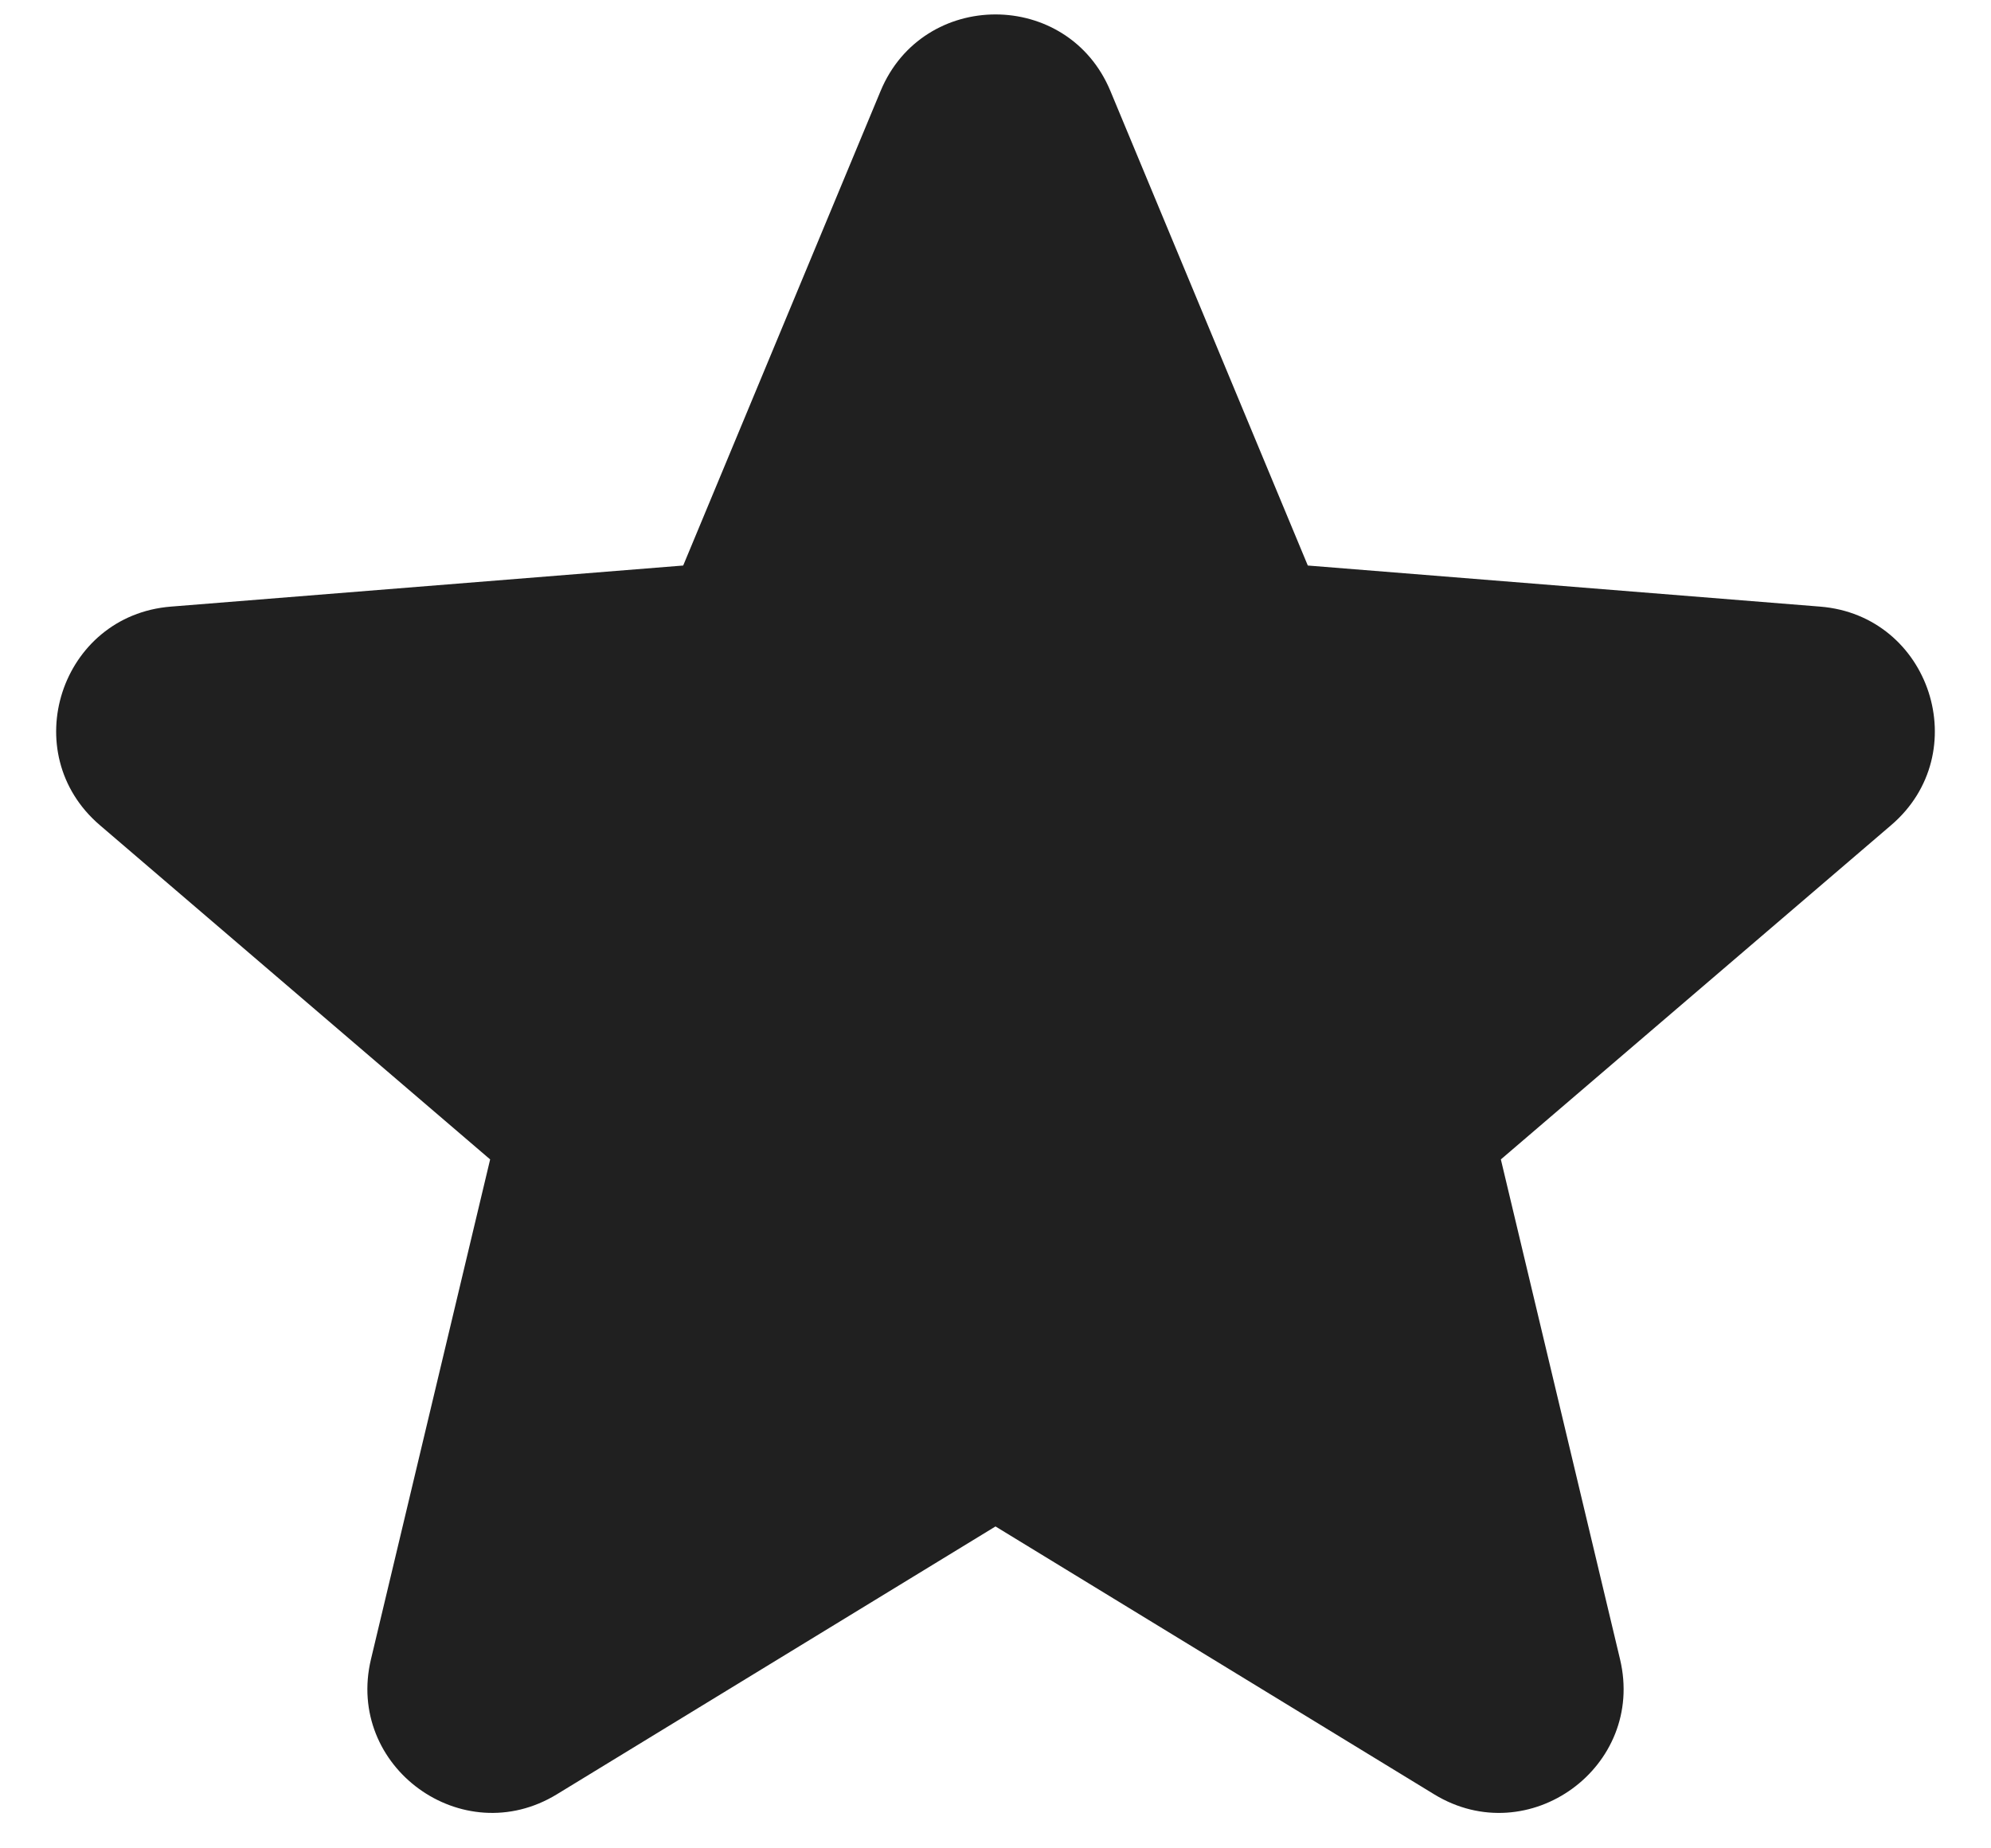
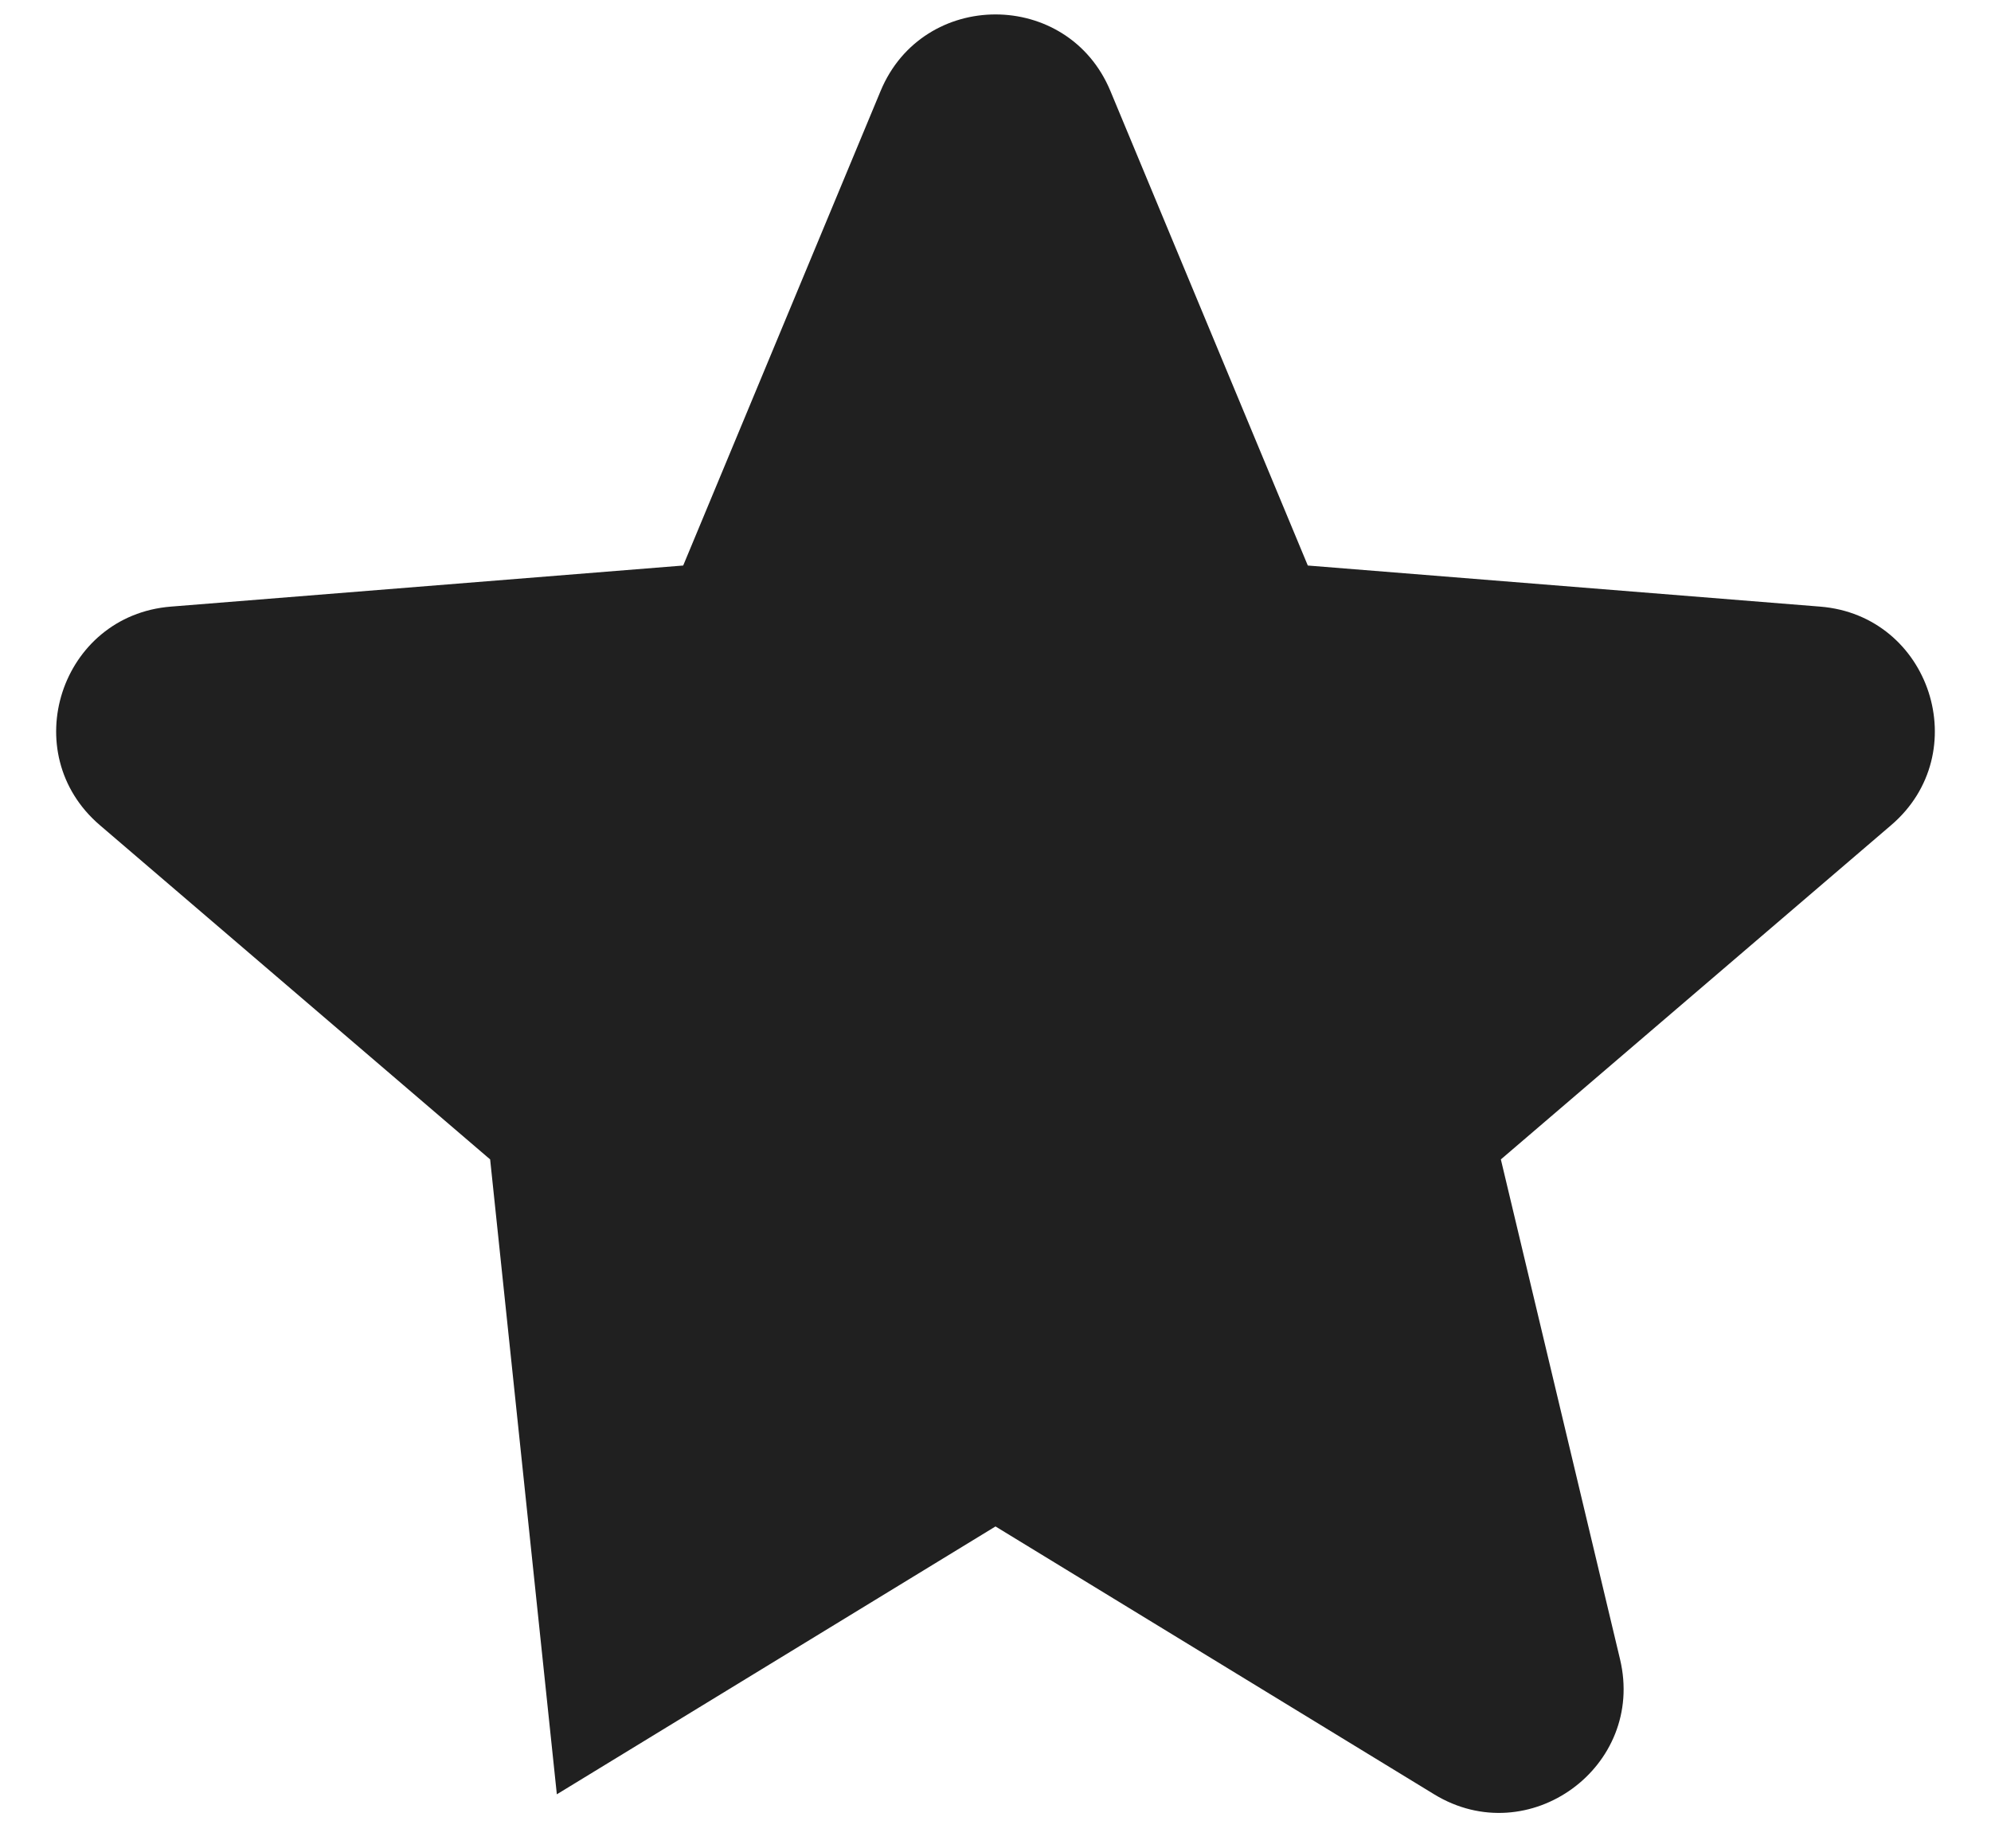
<svg xmlns="http://www.w3.org/2000/svg" width="28" height="26" viewBox="0 0 28 26" fill="none">
-   <path fill-rule="evenodd" clip-rule="evenodd" d="M12.384 1.28C12.981 -0.156 15.019 -0.156 15.616 1.28L18.392 7.955L25.597 8.533C27.149 8.657 27.779 10.594 26.596 11.607L21.107 16.309L22.783 23.34C23.144 24.855 21.497 26.051 20.169 25.24L14 21.472L7.831 25.24C6.503 26.051 4.856 24.854 5.217 23.34L6.893 16.309L1.404 11.607C0.221 10.594 0.851 8.657 2.403 8.533L9.608 7.955L12.384 1.28Z" fill="#202020" />
+   <path fill-rule="evenodd" clip-rule="evenodd" d="M12.384 1.28C12.981 -0.156 15.019 -0.156 15.616 1.28L18.392 7.955L25.597 8.533C27.149 8.657 27.779 10.594 26.596 11.607L21.107 16.309L22.783 23.34C23.144 24.855 21.497 26.051 20.169 25.24L14 21.472L7.831 25.24L6.893 16.309L1.404 11.607C0.221 10.594 0.851 8.657 2.403 8.533L9.608 7.955L12.384 1.28Z" fill="#202020" />
</svg>